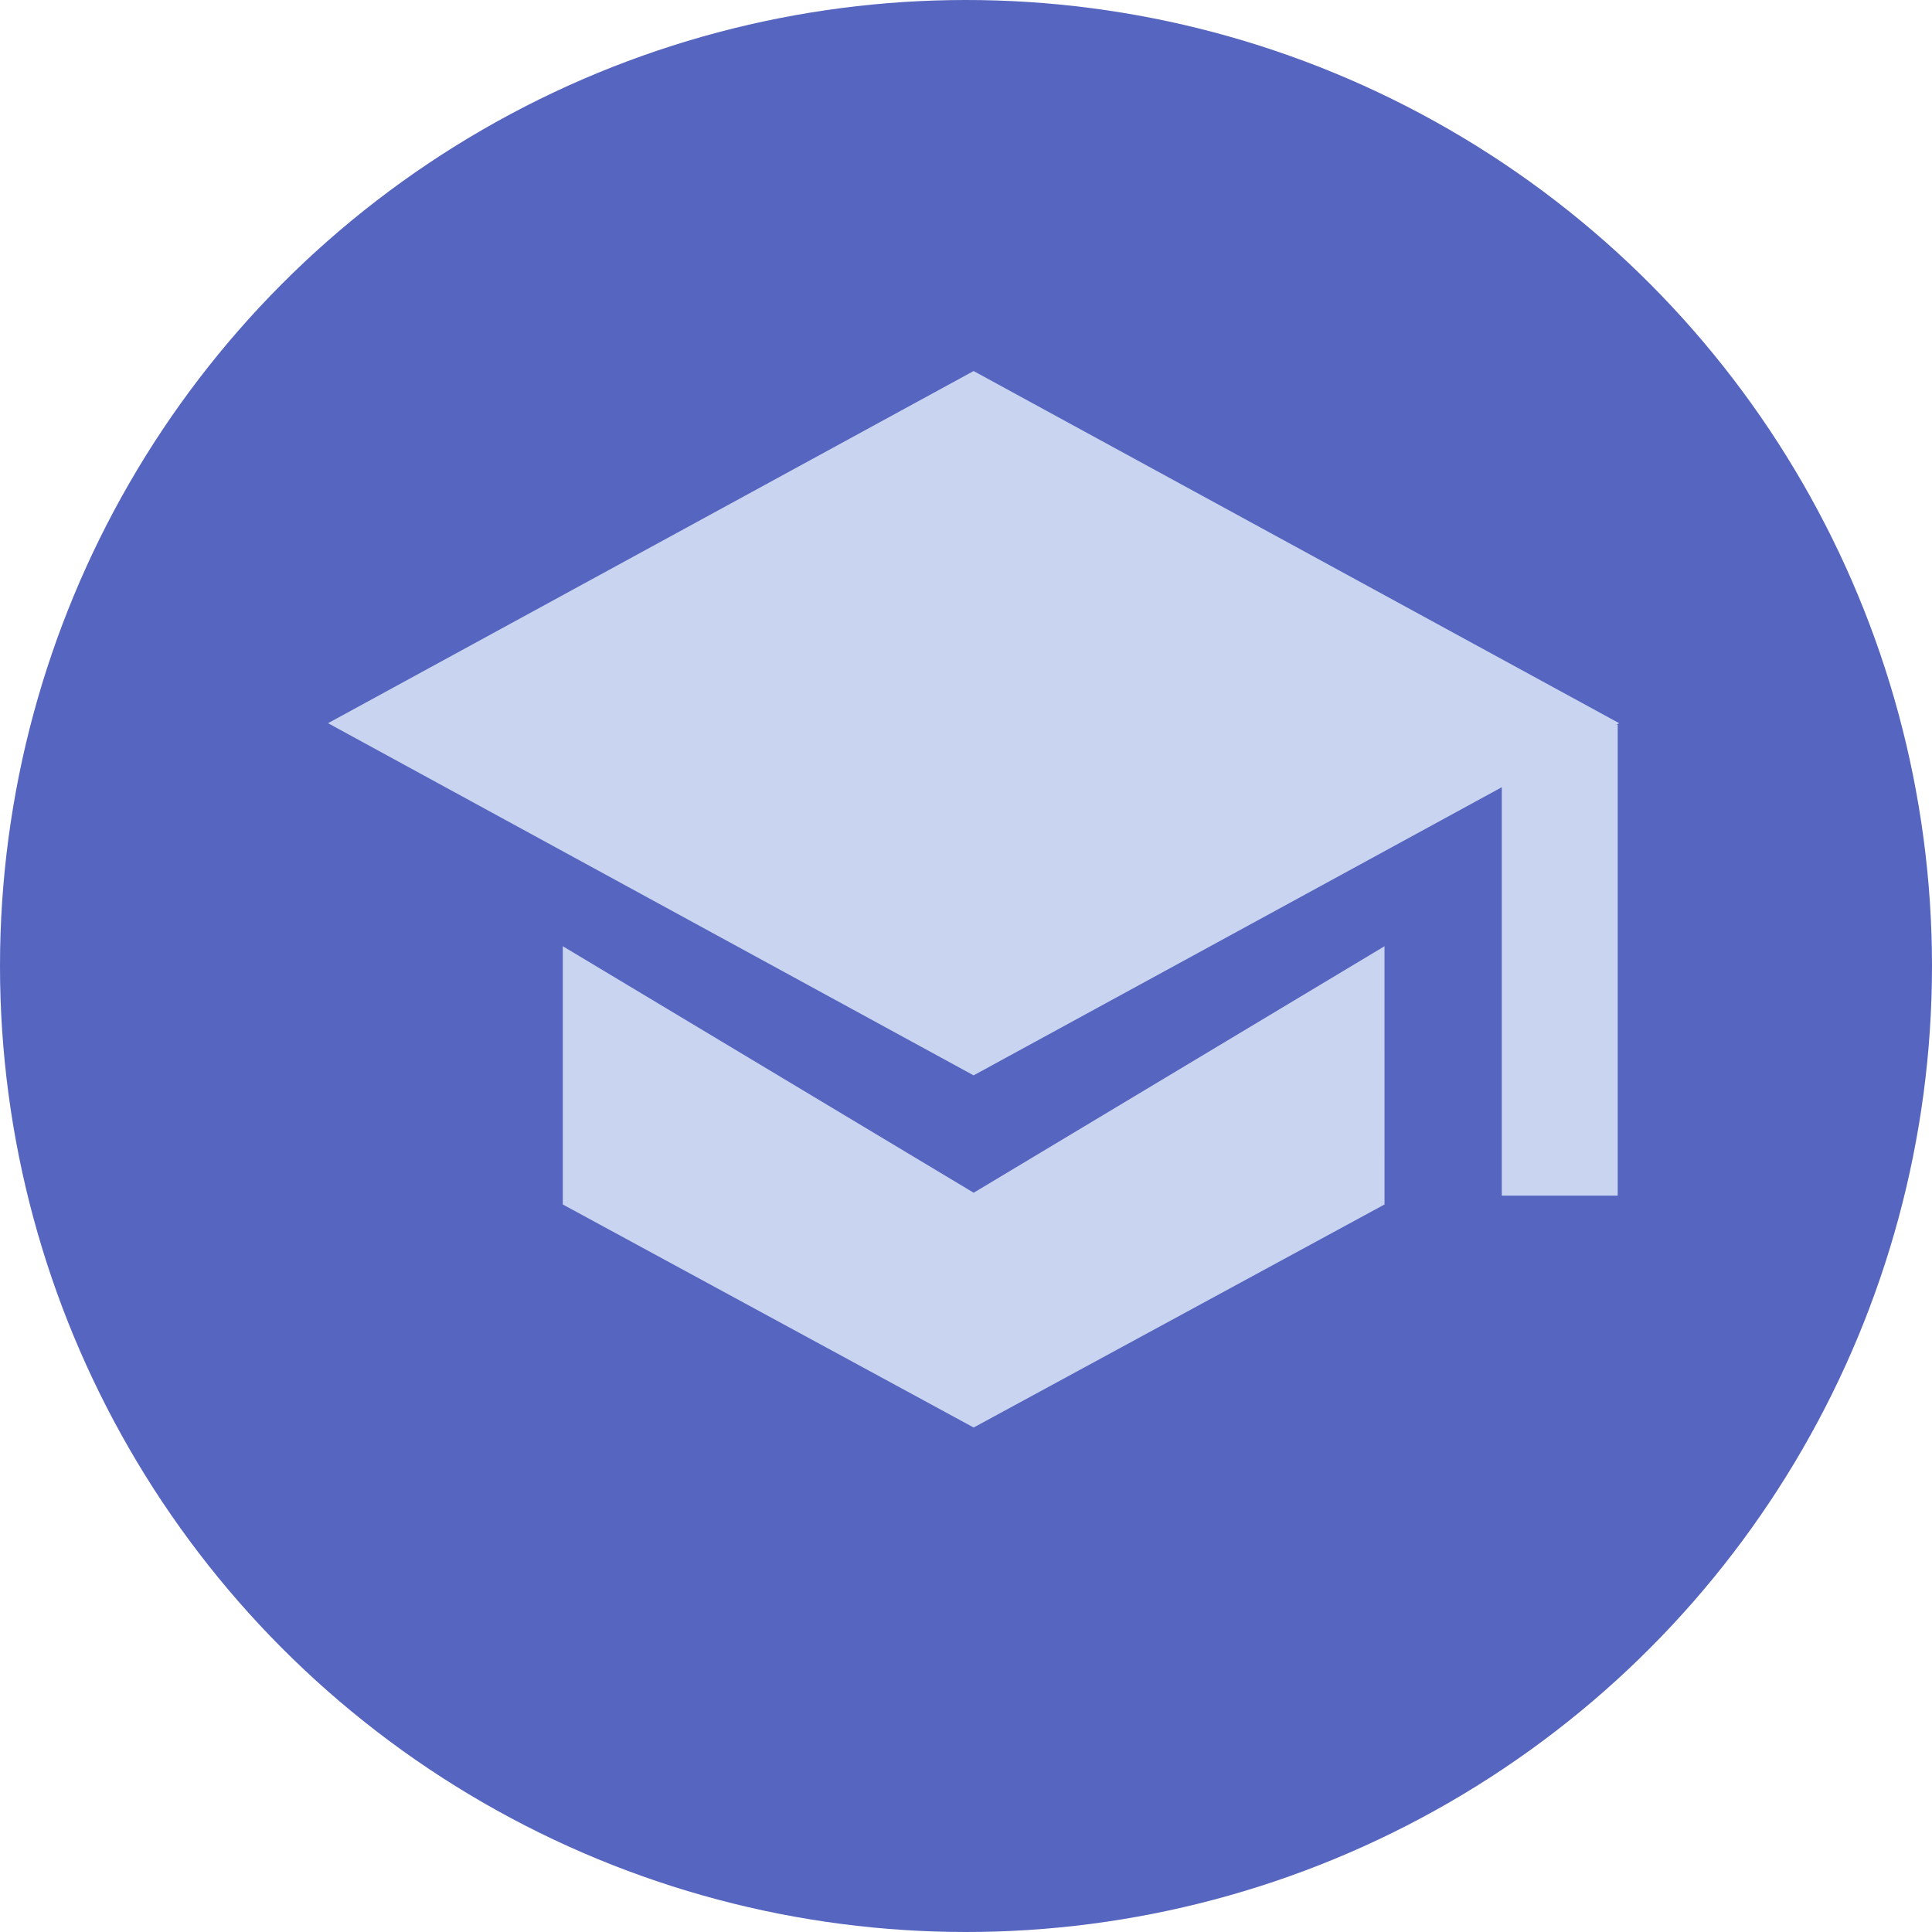
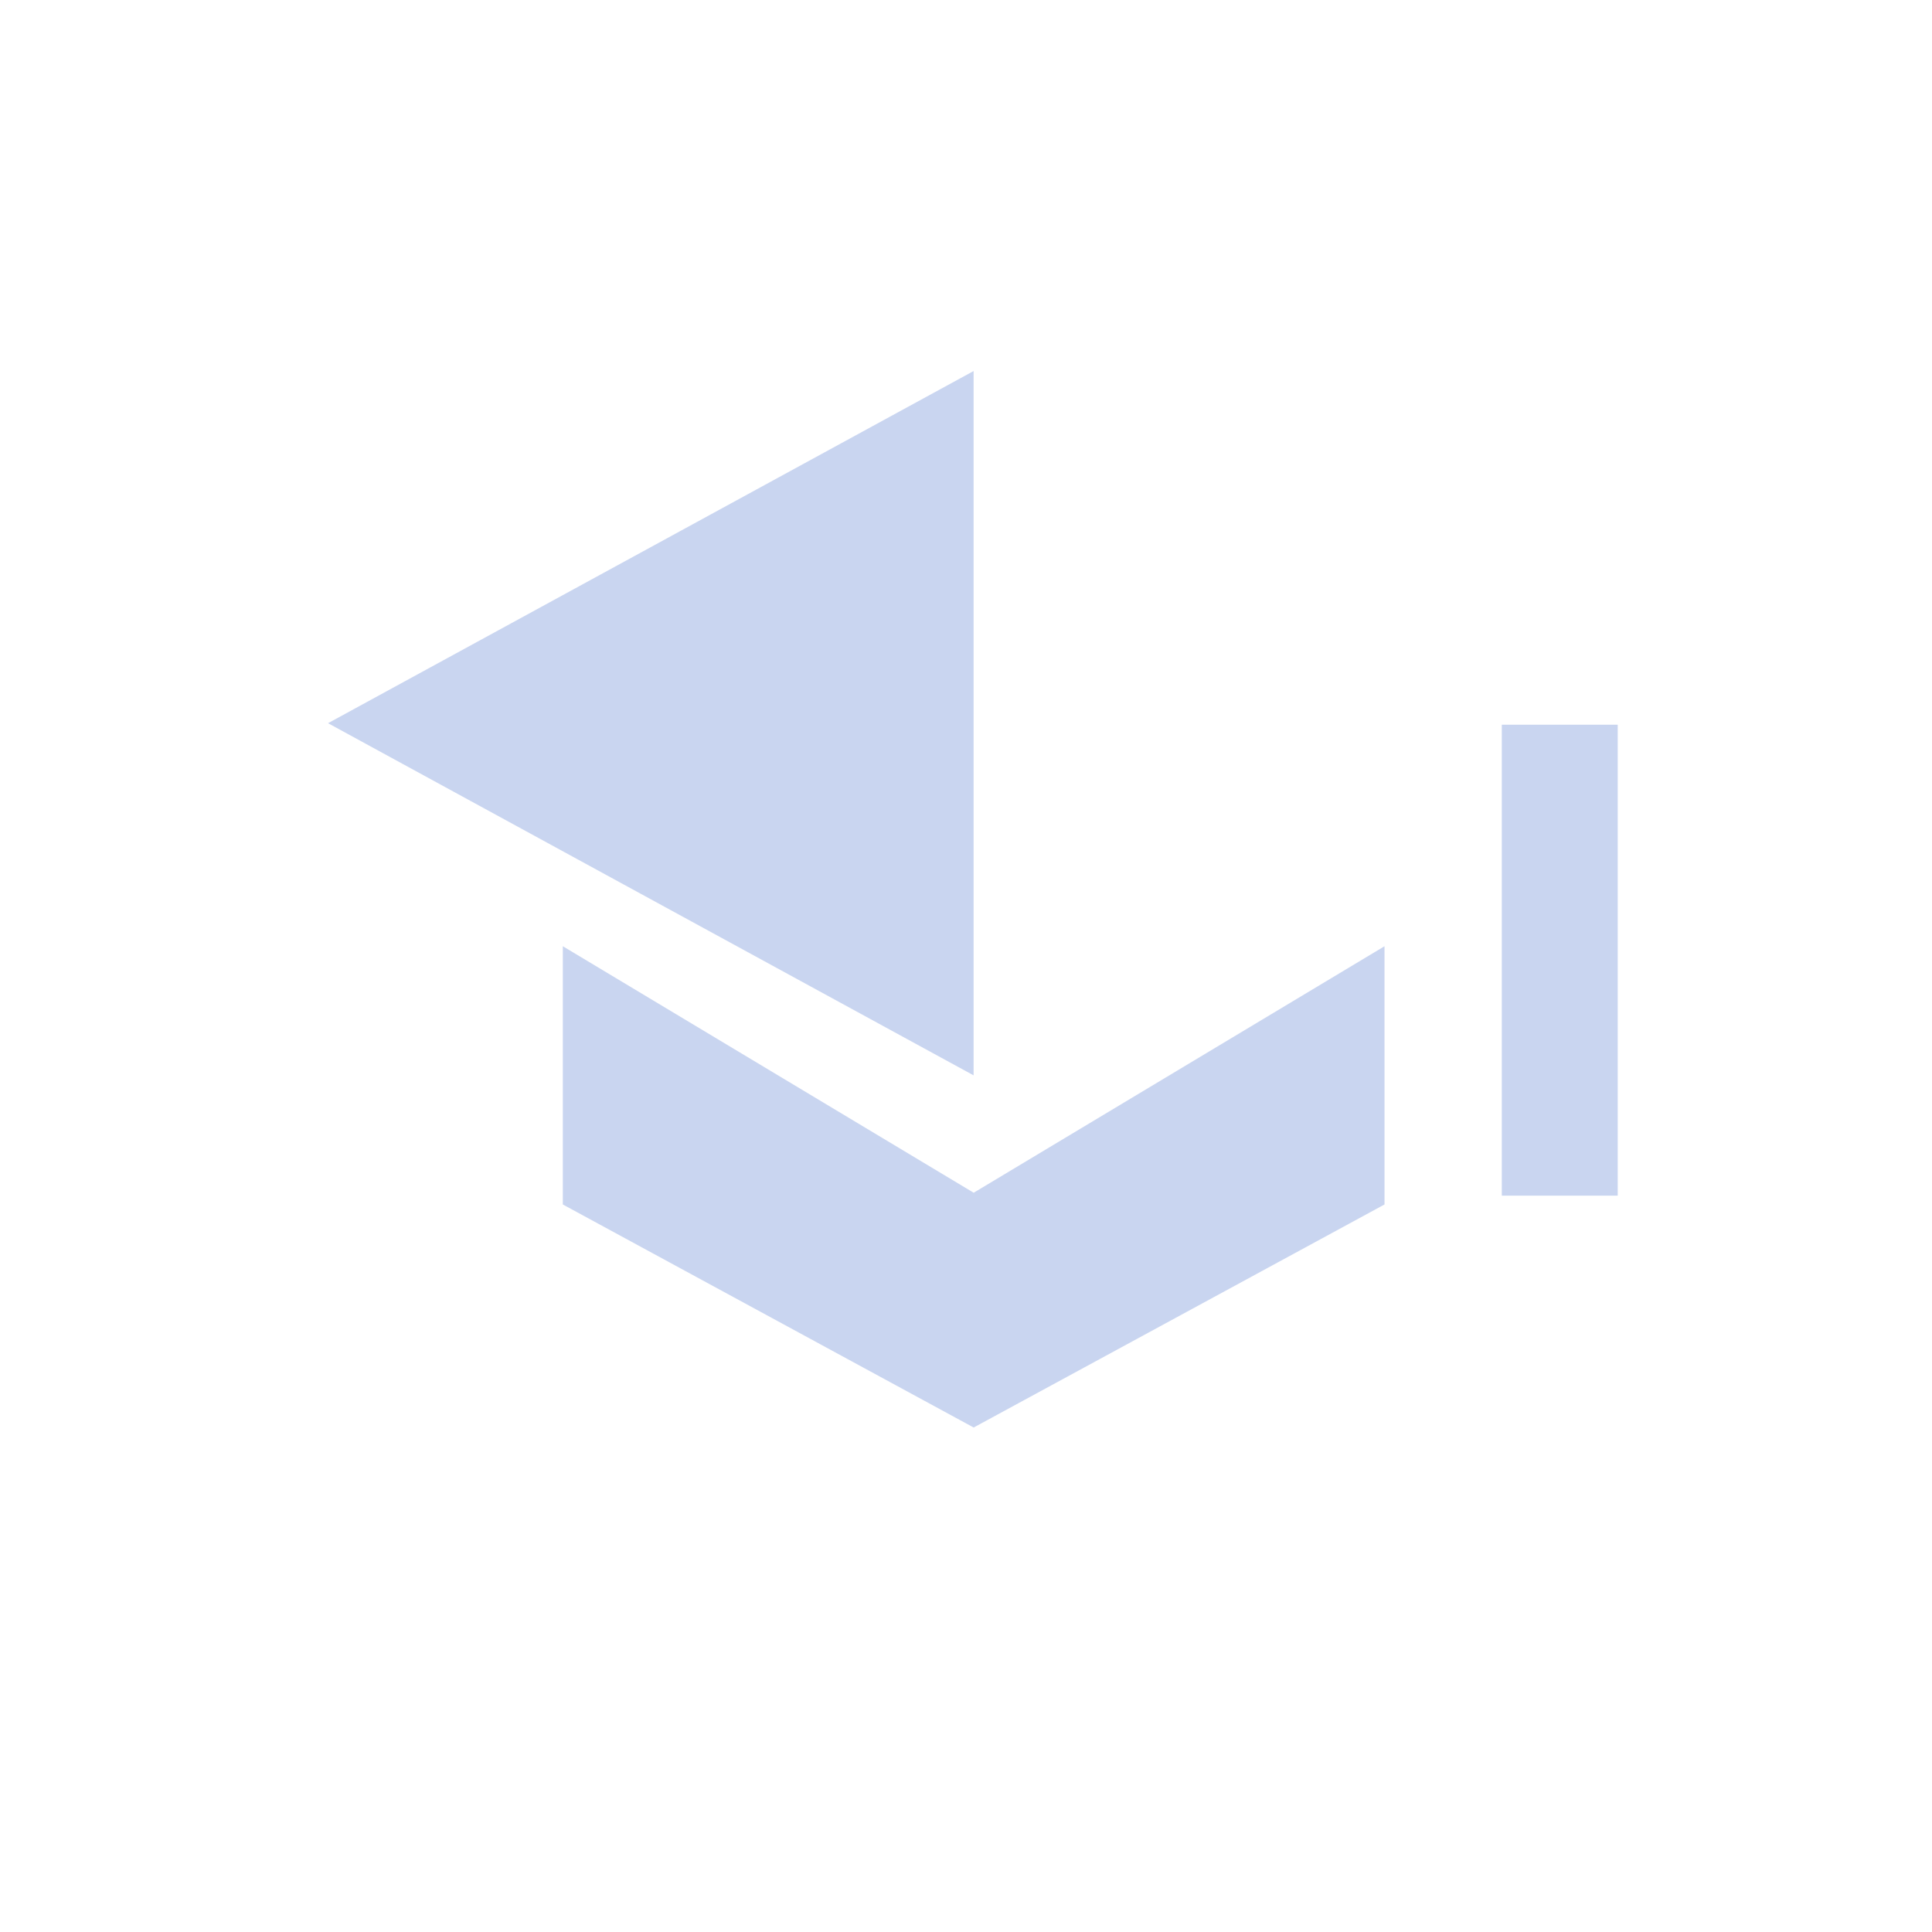
<svg xmlns="http://www.w3.org/2000/svg" width="123" height="123" viewBox="0 0 123 123">
  <g id="Group_871" data-name="Group 871" transform="translate(0.307 0.141)">
-     <circle id="Ellipse_94" data-name="Ellipse 94" cx="61.5" cy="61.5" r="61.5" transform="translate(122.693 122.859) rotate(180)" fill="#5665bf" />
    <g id="_309036_student_education_study_icon" data-name="309036_student_education_study_icon" transform="translate(20.577 23.481)">
-       <path id="Path_139" data-name="Path 139" d="M42.1,3,1,25.42,42.1,47.84l41.1-22.42Z" transform="translate(-1 -3)" fill="#c9d5f0" />
+       <path id="Path_139" data-name="Path 139" d="M42.1,3,1,25.42,42.1,47.84Z" transform="translate(-1 -3)" fill="#c9d5f0" />
      <path id="Path_140" data-name="Path 140" d="M57.313,12.8,31.157,28.494,5,12.8V29.241l26.157,14.2,26.157-14.2Z" transform="translate(9.947 23.819)" fill="#c9d5f0" />
      <rect id="Rectangle_576" data-name="Rectangle 576" width="7.38" height="29.983" transform="translate(74.727 22.516)" fill="#c9d5f0" />
    </g>
  </g>
</svg>